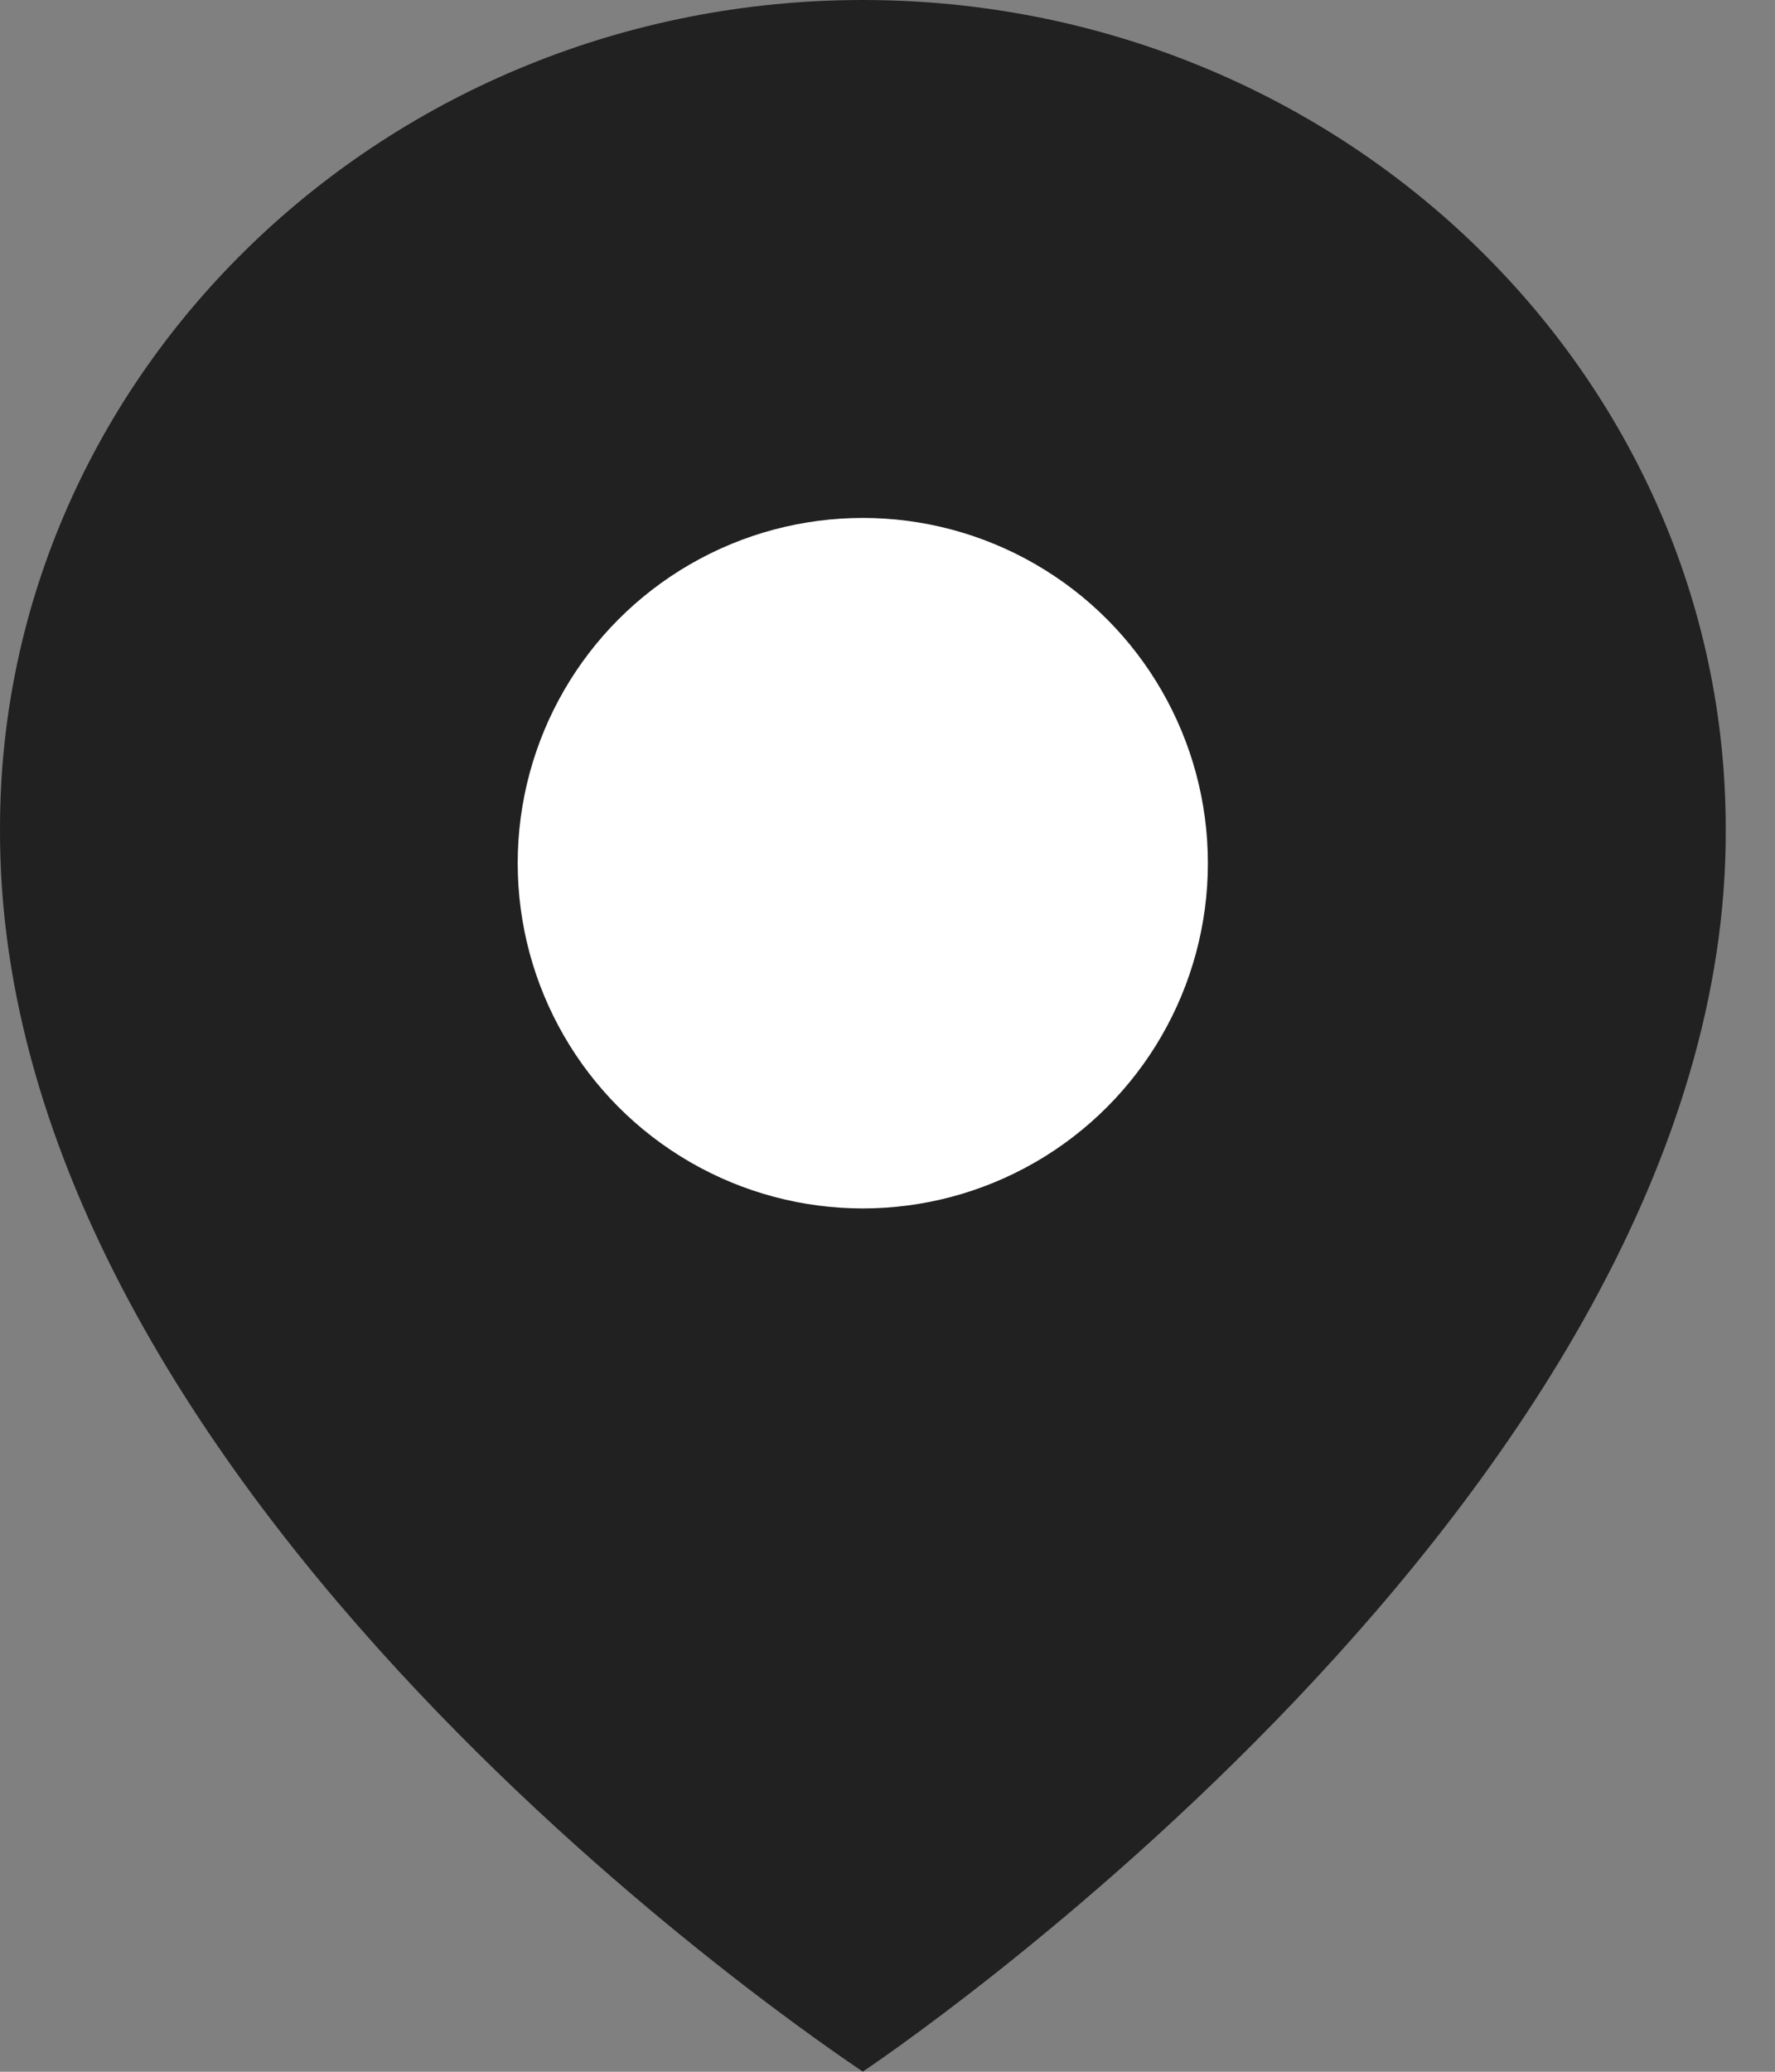
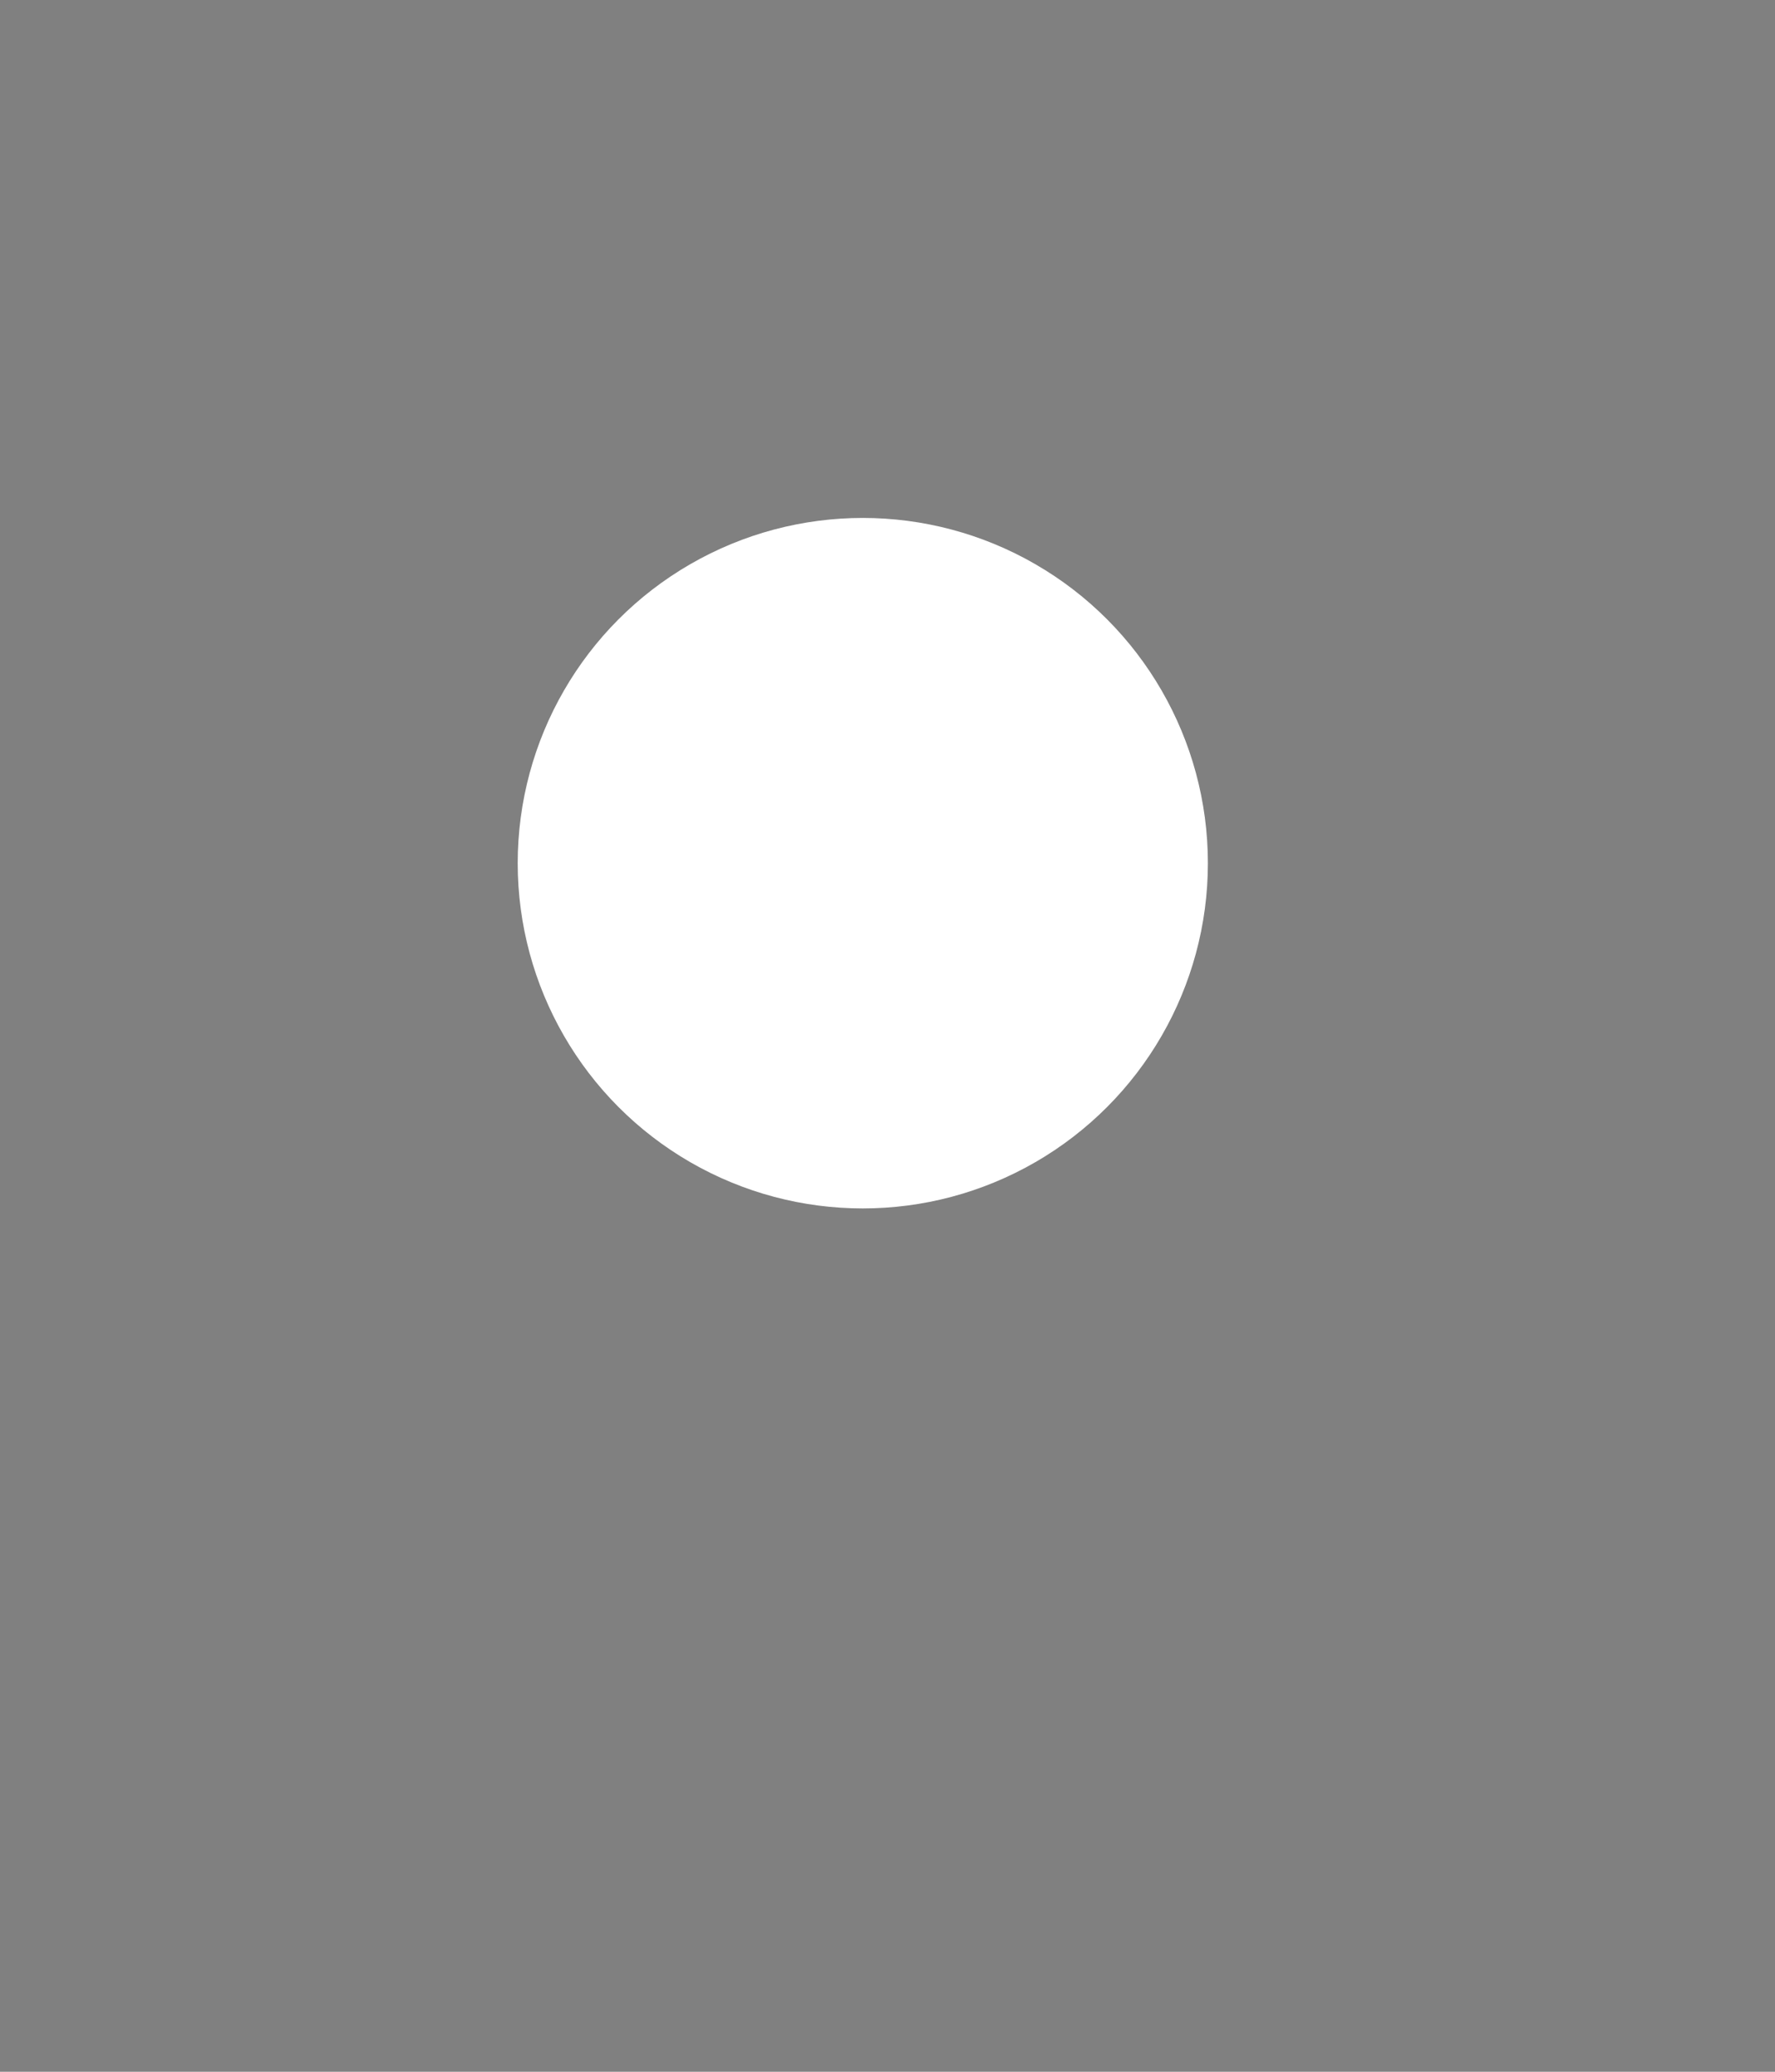
<svg xmlns="http://www.w3.org/2000/svg" width="12" height="14" viewBox="0 0 12 14" fill="none">
  <rect x="0" y="0" width="12" height="14" fill="#808080" stroke="none" />
-   <path d="M5.833 13.999C5.833 13.999 11.688 10.107 11.667 5.6C11.667 2.512 9.05 -0 5.833 -0C2.617 -0 5.93861e-05 2.512 5.93861e-05 5.596C-0.021 10.107 5.612 13.848 5.833 13.999Z" fill="#212121" />
  <circle cx="5.833" cy="5.833" r="2.333" fill="white" />
</svg>